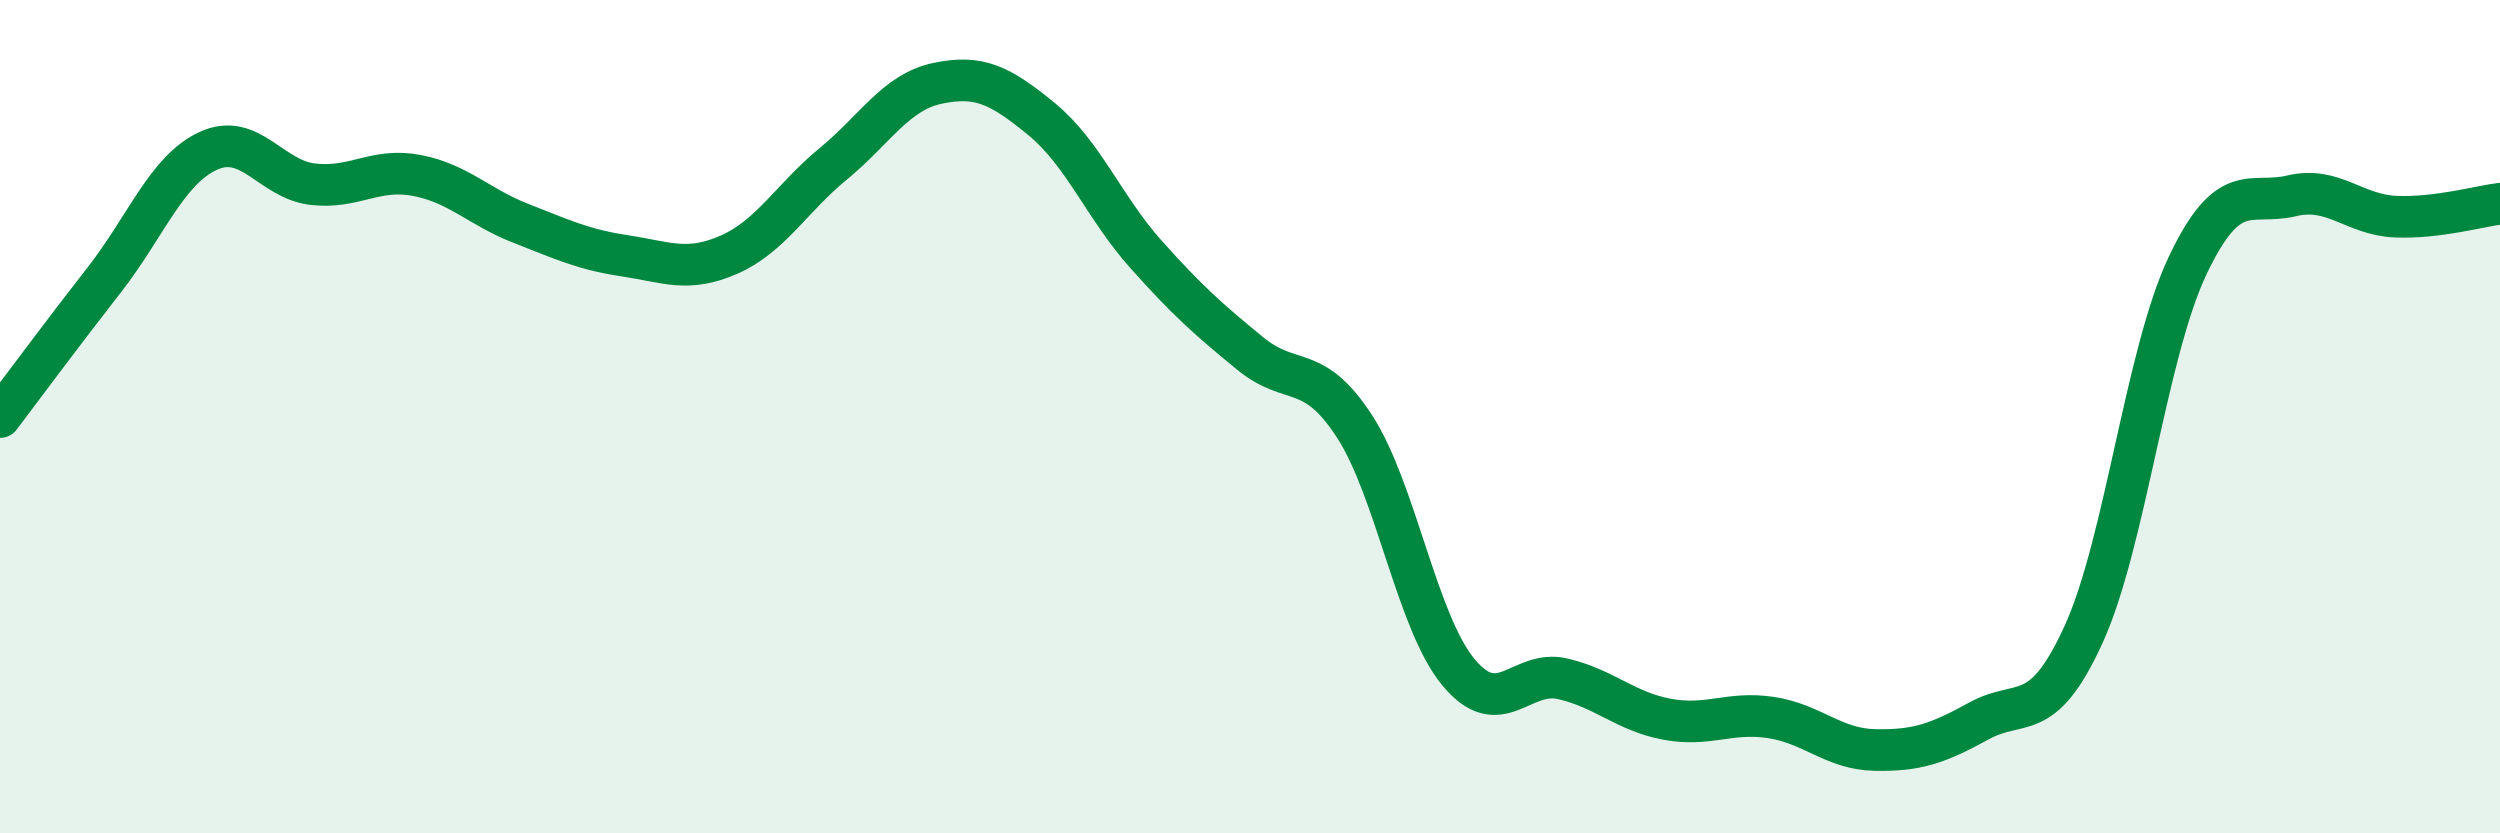
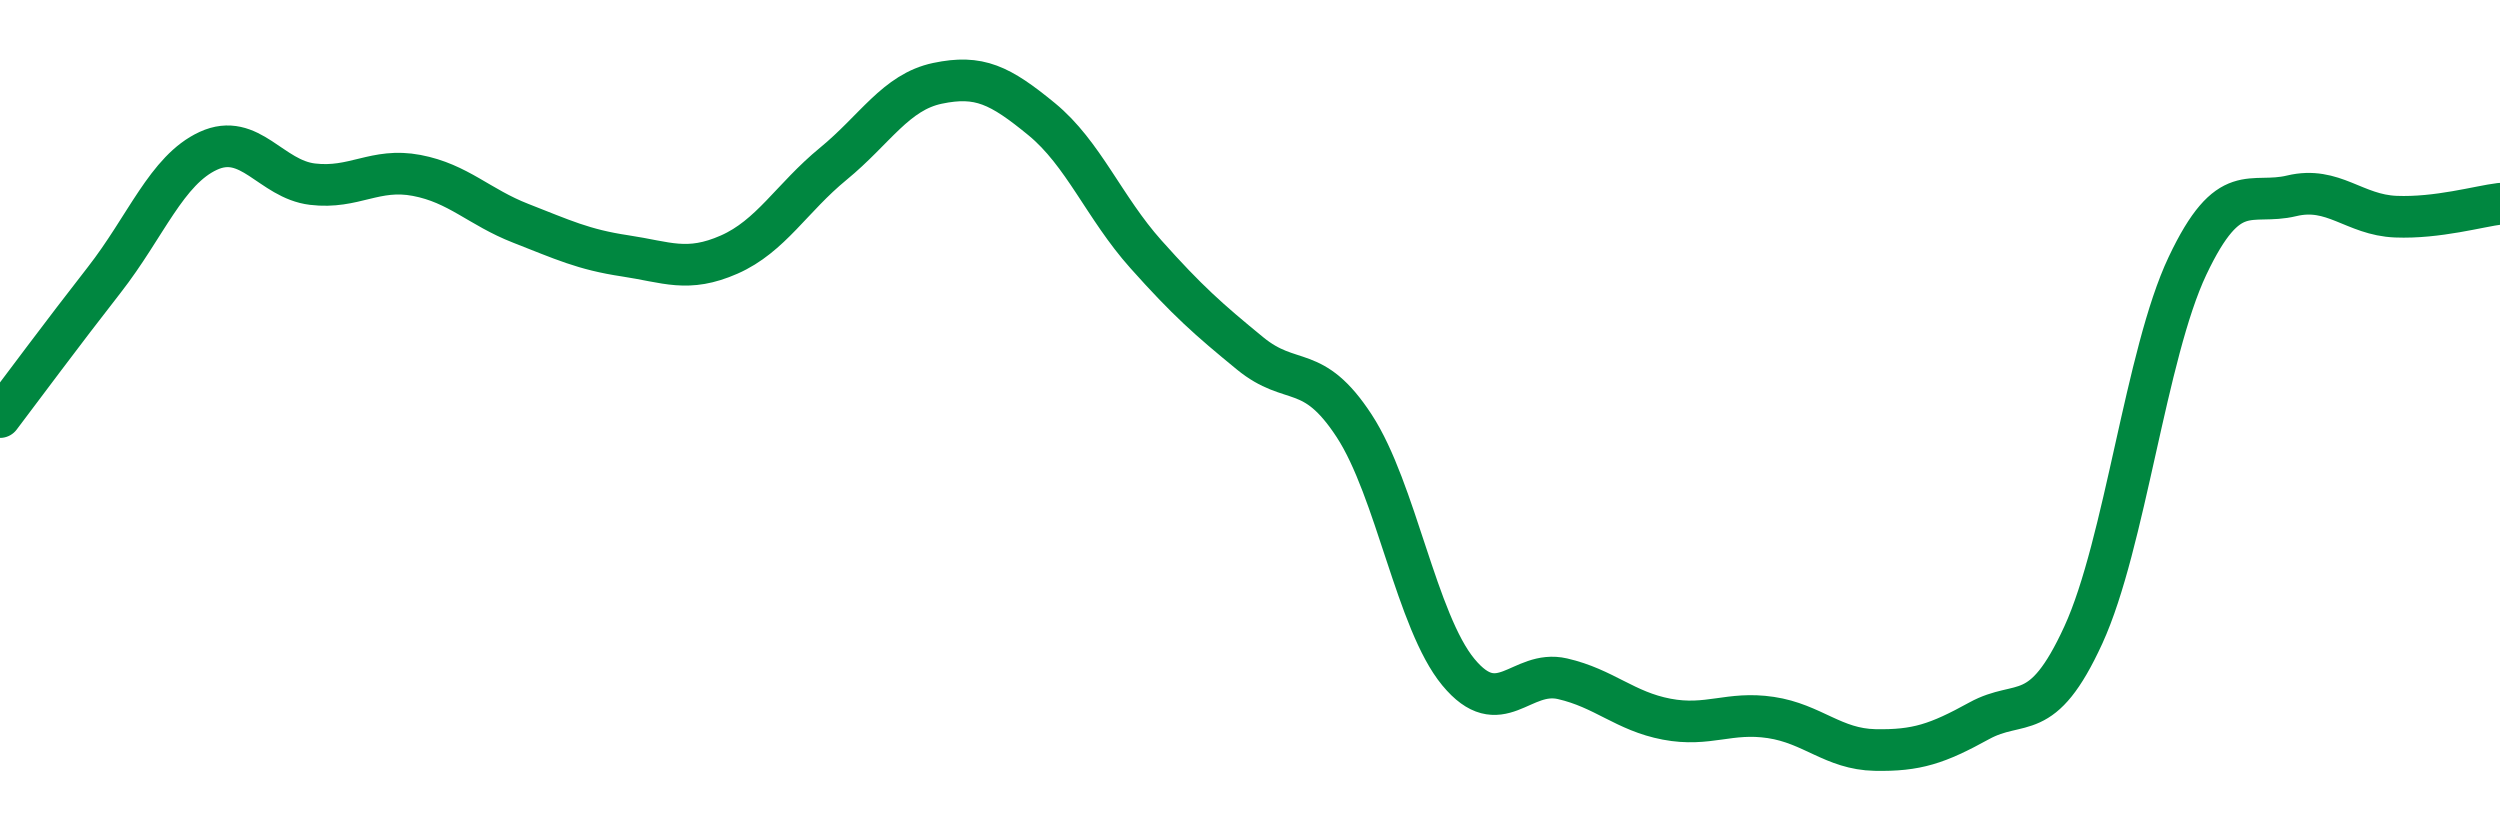
<svg xmlns="http://www.w3.org/2000/svg" width="60" height="20" viewBox="0 0 60 20">
-   <path d="M 0,10.01 C 0.5,9.35 1.5,8 2.5,6.72 C 3.5,5.44 4,4.08 5,3.62 C 6,3.16 6.5,4.3 7.5,4.42 C 8.5,4.54 9,4.02 10,4.21 C 11,4.4 11.5,4.97 12.5,5.36 C 13.5,5.75 14,5.99 15,6.14 C 16,6.29 16.5,6.55 17.5,6.11 C 18.5,5.67 19,4.75 20,3.93 C 21,3.11 21.5,2.21 22.5,2 C 23.5,1.79 24,2.04 25,2.86 C 26,3.68 26.5,4.98 27.5,6.1 C 28.5,7.22 29,7.66 30,8.48 C 31,9.3 31.5,8.69 32.5,10.22 C 33.5,11.75 34,14.92 35,16.13 C 36,17.34 36.5,16.06 37.5,16.29 C 38.5,16.52 39,17.07 40,17.26 C 41,17.45 41.5,17.07 42.5,17.22 C 43.5,17.37 44,17.98 45,18 C 46,18.02 46.5,17.85 47.5,17.3 C 48.5,16.75 49,17.42 50,15.24 C 51,13.06 51.5,8.49 52.5,6.38 C 53.5,4.27 54,4.94 55,4.7 C 56,4.46 56.5,5.16 57.5,5.2 C 58.5,5.24 59.5,4.95 60,4.89L60 20L0 20Z" fill="#008740" opacity="0.1" stroke-linecap="round" stroke-linejoin="round" />
  <path d="M 0,10.01 C 0.5,9.35 1.5,8 2.5,6.72 C 3.5,5.44 4,4.08 5,3.62 C 6,3.16 6.5,4.3 7.5,4.42 C 8.5,4.54 9,4.02 10,4.21 C 11,4.4 11.5,4.97 12.5,5.36 C 13.5,5.75 14,5.99 15,6.14 C 16,6.29 16.5,6.55 17.5,6.11 C 18.5,5.67 19,4.75 20,3.93 C 21,3.11 21.5,2.21 22.5,2 C 23.5,1.79 24,2.04 25,2.86 C 26,3.68 26.5,4.98 27.5,6.1 C 28.5,7.22 29,7.66 30,8.48 C 31,9.3 31.5,8.69 32.5,10.22 C 33.5,11.75 34,14.92 35,16.13 C 36,17.34 36.5,16.06 37.5,16.29 C 38.5,16.52 39,17.07 40,17.26 C 41,17.45 41.5,17.07 42.5,17.22 C 43.5,17.37 44,17.98 45,18 C 46,18.02 46.5,17.85 47.5,17.3 C 48.5,16.75 49,17.42 50,15.24 C 51,13.06 51.5,8.49 52.5,6.38 C 53.5,4.27 54,4.94 55,4.7 C 56,4.46 56.5,5.16 57.5,5.2 C 58.5,5.24 59.5,4.95 60,4.89" stroke="#008740" stroke-width="1" fill="none" stroke-linecap="round" stroke-linejoin="round" />
</svg>